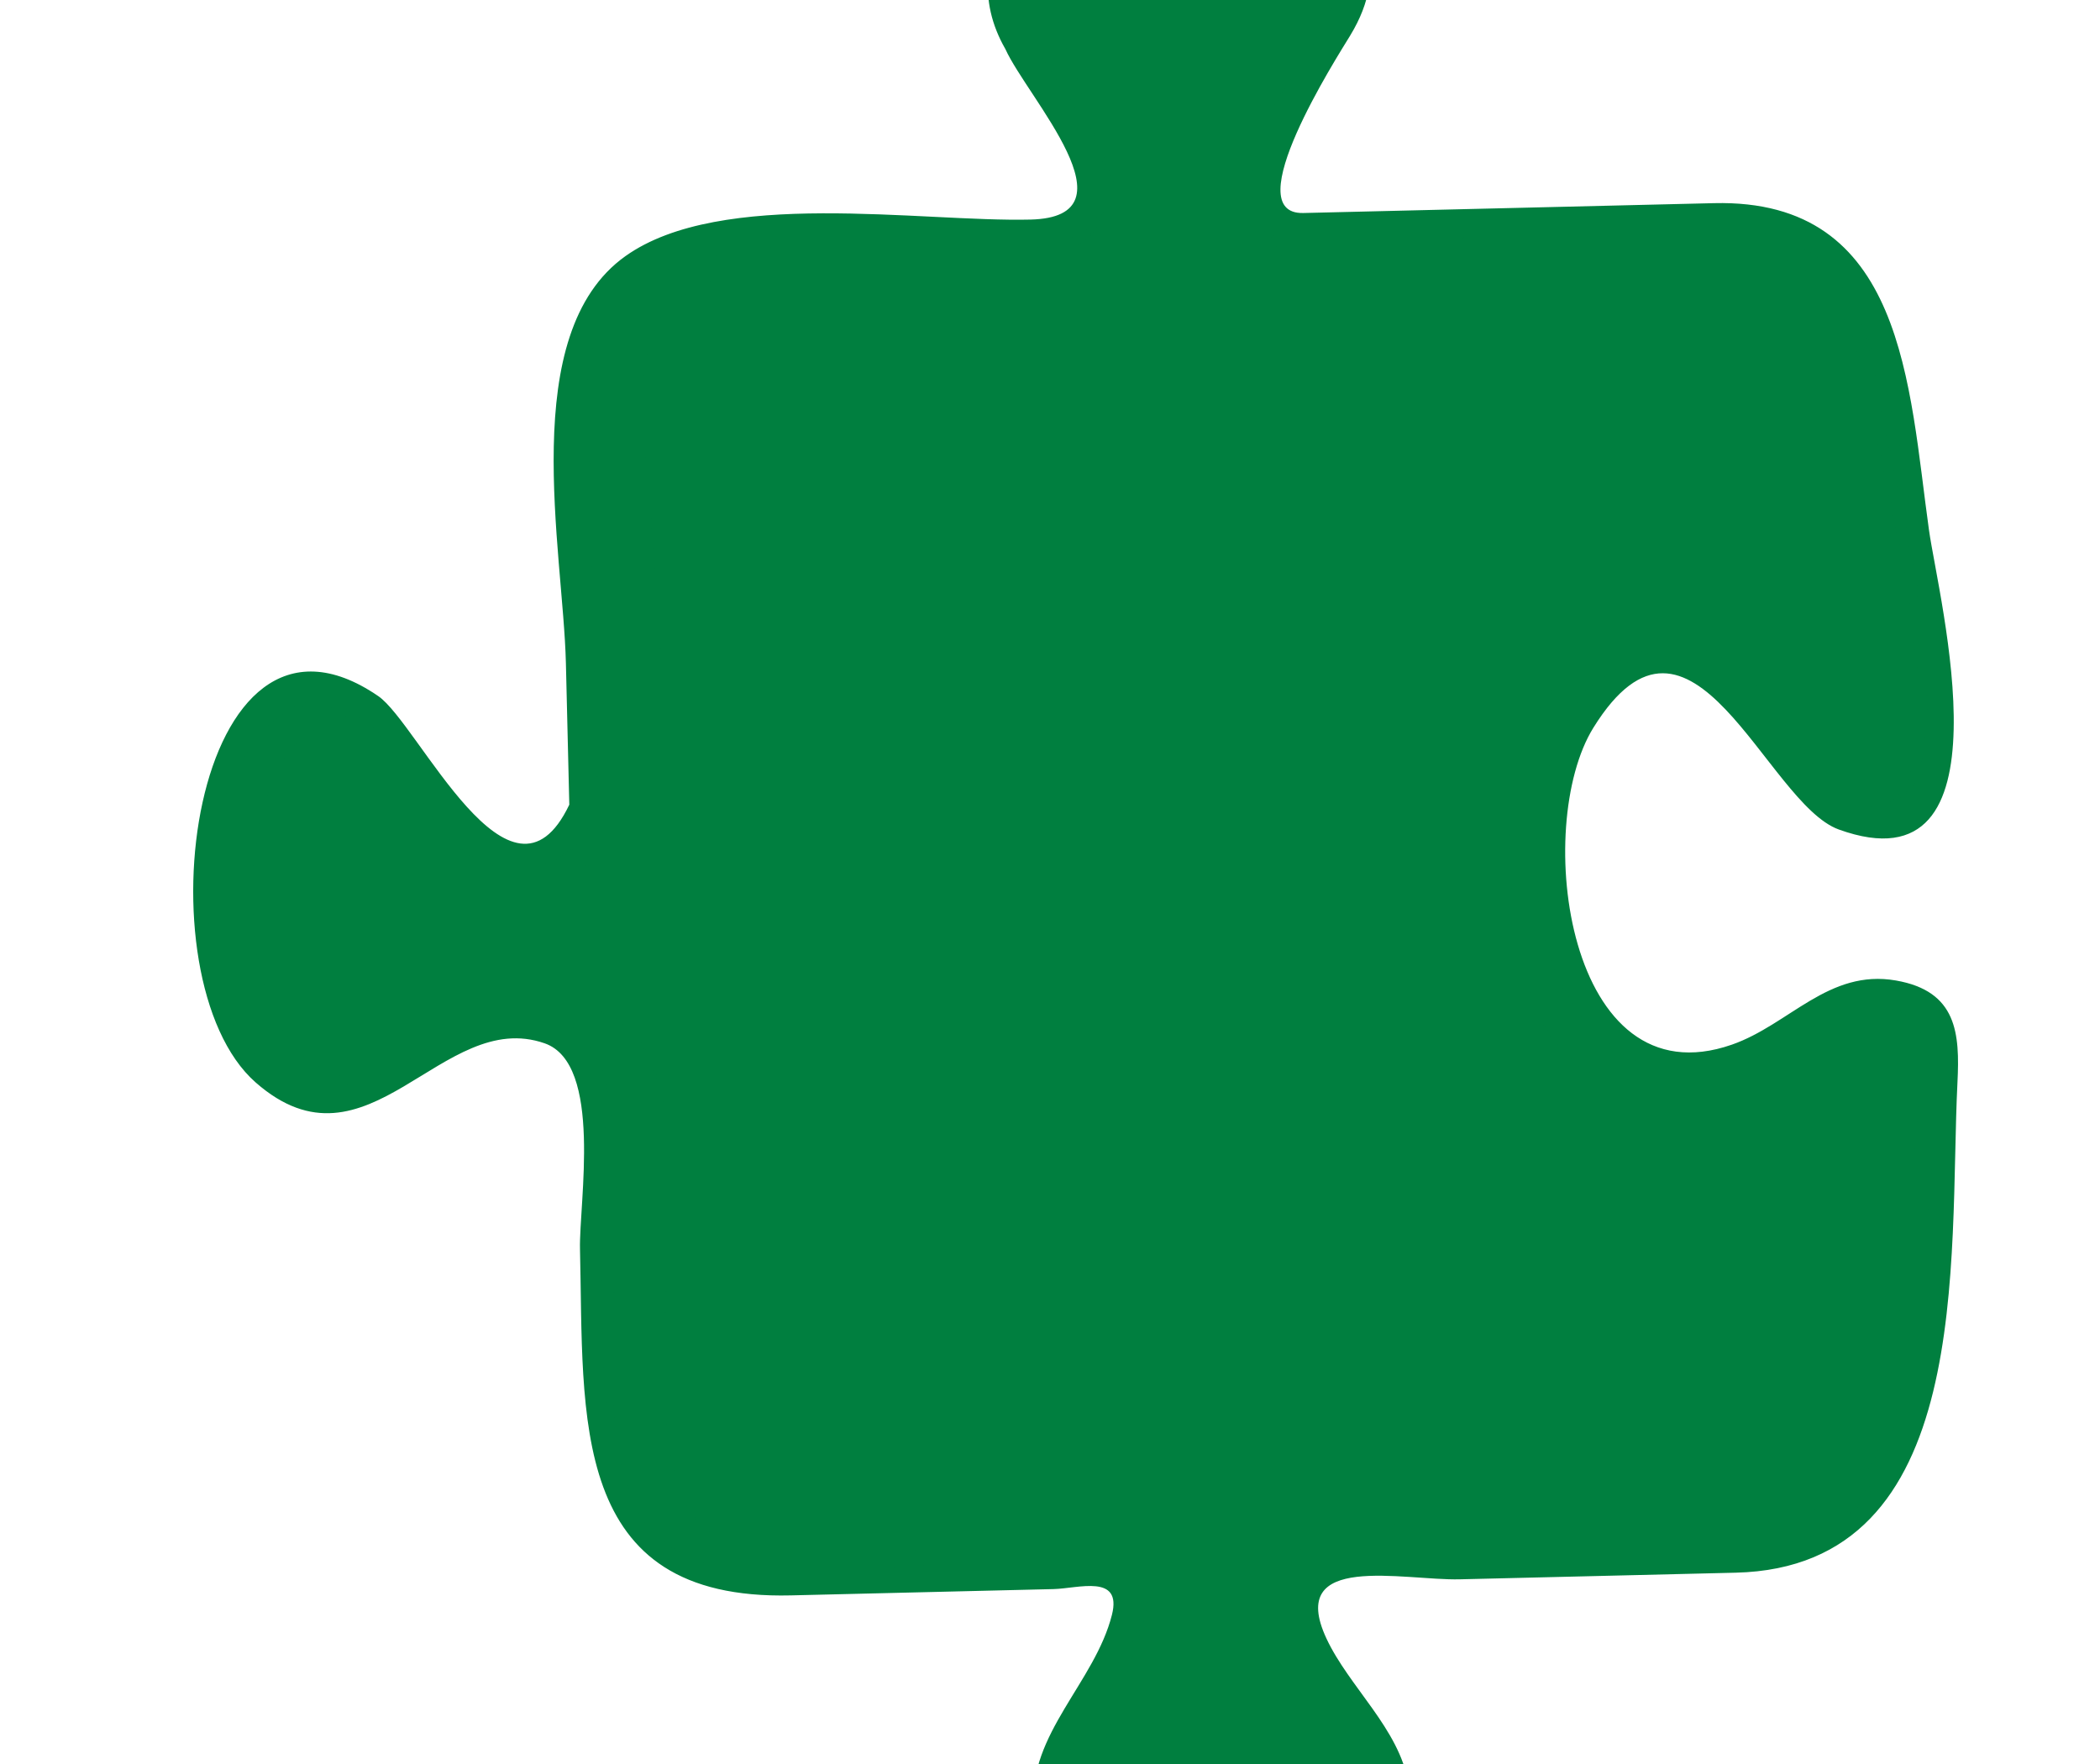
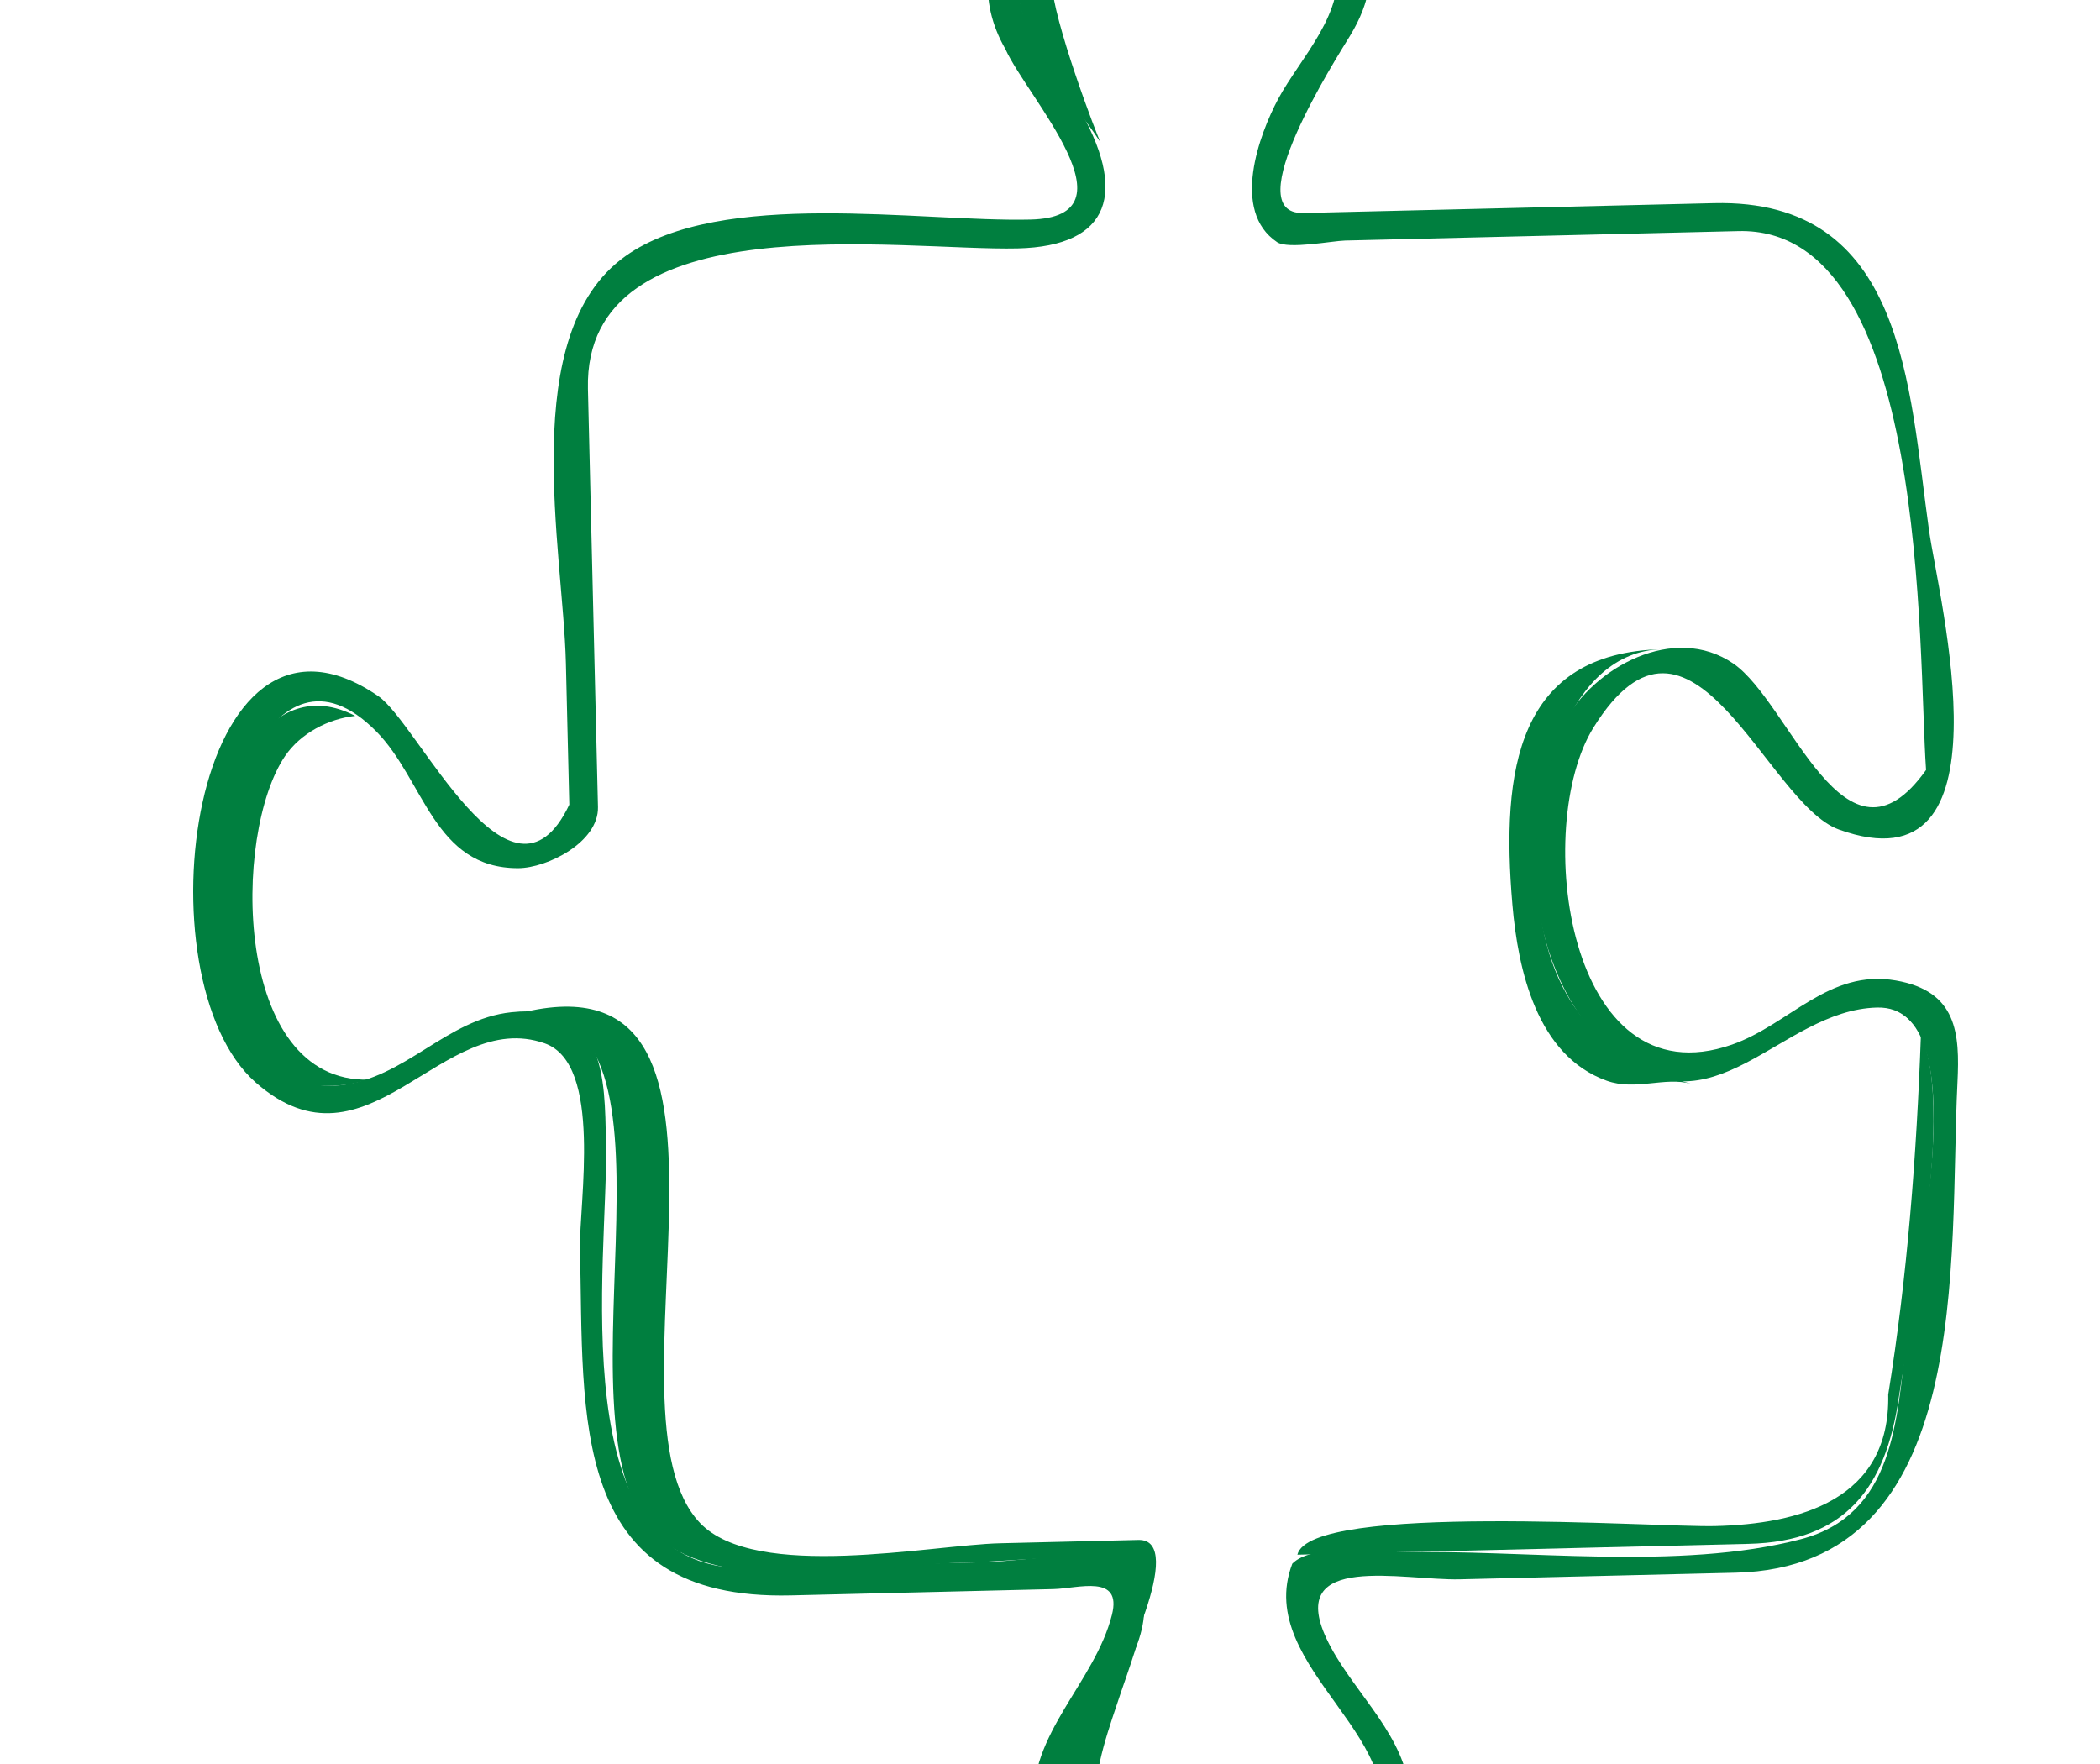
<svg xmlns="http://www.w3.org/2000/svg" width="136.612" height="114.78">
  <title>purple puzzle</title>
  <defs>
    <pattern id="gridpattern" patternUnits="userSpaceOnUse" x="0" y="0" width="100" height="100">
      <image id="svg_2" x="0" y="0" width="100" height="100" />
    </pattern>
  </defs>
  <g>
    <title>Layer 1</title>
    <radialGradient cx="39.599" cy="37.303" gradientUnits="userSpaceOnUse" id="XMLID_2_" r="97.166">
      <stop id="stop6" offset="0" stop-color="#FFD53D" />
      <stop id="stop8" offset="0.302" stop-color="#FFD23A" />
      <stop id="stop10" offset="0.535" stop-color="#FFC830" />
      <stop id="stop12" offset="0.745" stop-color="#FFB820" />
      <stop id="stop14" offset="0.94" stop-color="#FFA209" />
      <stop id="stop16" offset="1" stop-color="#FF9900" />
    </radialGradient>
    <g id="svg_1" transform="rotate(-91.375 69.532 56.98)">
-       <path d="m123.843,54.962c-3.924,2.128 -12.495,8.549 -12.495,0.475c0,-5.926 0,-11.852 0,-17.777c0,-13.899 -11.979,-12.125 -22.235,-12.125c-4.683,0 -9.365,0 -14.048,0c-1.87,0 -3.241,-2.571 -3.242,-4.223c-0.008,-5.123 5.996,-5.692 8.958,-8.609c5.482,-5.396 -2.166,-11.351 -7.167,-12.189c-7.617,-1.276 -21.358,2.32 -16.46,12.742c1.761,3.745 6.868,12.278 -1.168,12.278c-5.861,0 -11.721,0 -17.583,0c-5.128,0 -10.663,-0.291 -13.356,5.201c-2,4.076 -0.943,10.403 -0.943,14.749c0,4.528 0,9.057 0,13.585c0,2.467 -8.253,-2.097 -8.85,-2.485c-2.656,-1.735 -5.007,-3.087 -8.272,-2.023c-7.233,2.36 -7.432,12.976 -4.022,18.456c5.435,8.736 11.905,-0.81 18.204,-1.976c4.488,-0.826 2.94,3.72 2.94,6.813c0,5.306 0,10.614 0,15.922c0,3.168 -0.489,6.86 0.245,9.995c1.546,6.593 7.949,7.046 13.456,7.866c5.152,0.763 23.522,5.839 22.807,-2.879c-0.503,-6.135 -8.488,-11.208 -1.681,-17.025c5.089,-4.348 15.398,-4.981 20.708,-0.594c1.904,1.573 2.785,3.895 2.785,6.325c0,4.83 -6.326,5.429 -8.955,8.045c-1.737,1.728 -2.327,4.827 -0.633,6.796c2.717,3.154 9.351,1.095 12.996,0.743c5.411,-0.523 10.891,-1.095 16.234,-2.124c12.549,0 9.282,-18.505 9.282,-26.408c0,-4.047 0,-8.093 0,-12.137c0,-5.18 13.168,3.821 14.72,4.211c14.217,3.569 11.862,-29.261 -2.225,-21.628" id="path18" fill="#007f3f" />
      <path d="m57.369,3.771c-6.605,7.169 4.601,12.219 2.092,18.86c-1.426,3.77 -10.455,1.974 -13.437,1.974c-10.89,0 -22.85,-1.347 -22.85,13.172c0,5.697 0,11.395 0,17.094c0,1.611 0.897,4.495 -1.764,3.758c-4.342,-1.204 -7.617,-5.611 -12.35,-5.388c-8.39,0.394 -10.281,10.25 -8.387,16.823c1.189,4.124 4.52,8.253 9.308,7.581c3.56,-0.501 6.366,-3.709 9.555,-5.104c5.705,-2.496 3.639,5.089 3.639,8.763c0,5.984 0,11.971 0,17.956c0,15.587 20.042,14.344 31.542,15.188c3.172,0.234 5.931,0.122 6.721,-3.842c0.868,-4.358 -2.703,-7.006 -3.915,-10.766c-3.494,-10.835 14.527,-12.636 20.825,-8.517c10.126,6.626 -5.176,11.111 -7.001,15.802c-4.419,11.363 14.794,6.862 19.326,6.334c9.443,-1.095 21.603,-1.058 21.603,-13.477c0,-8.906 0,-17.813 0,-26.721c0,-4.36 10.056,2.42 11.457,3.32c8.777,5.647 13.5,-7.238 12.814,-13.686c-0.65,-6.137 -6.593,-12.304 -13.146,-8.751c-3.185,1.346 -11.126,8.432 -11.126,1.369c0,-7.173 2.53,-20.079 -1.745,-26.403c-4.873,-7.208 -19.019,-4.507 -26.374,-4.507c-3.072,0 -6.143,0 -9.213,0c-7.909,-4.002 5.505,-9.682 7.359,-12.254c8.644,-11.984 -18.023,-16.07 -24.933,-8.578m-32.81,56.229c1.301,-2.185 0.471,-6.921 0.471,-9.64c0,-5.14 0,-10.279 0,-15.417c0,-12.197 20.354,-8.48 27.902,-8.48c4.186,0 9.112,0.243 8.602,-5.955c-0.347,-4.25 -4.135,-6.972 -4.487,-11.293c-0.46,-5.699 7.608,-8.121 11.916,-8.121c4.378,0 18.263,4.245 11.057,11.059c-3.236,3.06 -9.008,3.53 -9.127,9.03c-0.037,1.884 1.562,5.281 3.853,5.281c9.069,0 18.142,0 27.211,0c12.225,0 8.463,20.615 8.463,28.172c0,5.999 3.427,7.343 9.282,4.05c2.887,-1.623 5.314,-4.215 8.949,-3.425c5.454,1.188 6.618,7.423 5.963,12.126c-0.471,3.373 -2.191,7.579 -5.94,8.367c-3.357,0.707 -6.291,-2.441 -8.93,-3.941c-2.286,-1.296 -7.232,-3.271 -9.324,-0.297c-0.495,0.703 0,3.603 0,4.418c0,8.534 0,17.069 0,25.604c0,12.451 -27.699,10.999 -35.336,11.356c-7.315,-5.472 4.57,-8.693 7.22,-12.368c2.729,-3.783 -0.016,-9.104 -3.602,-11.109c-6.205,-3.468 -16.361,-2.86 -21.332,2.528c-5.979,6.49 2.338,11.036 2.338,17.396c0,6.581 -17.438,2.014 -21.732,1.377c-5.088,-0.752 -11.279,-1.044 -12.724,-7.164c-1.889,-8.011 -0.221,-18.019 -0.221,-26.188c0,-1.995 0.694,-5.604 -0.576,-6.926c-6.818,-2.803 -11.901,8.477 -18.246,4.617c-5.723,-3.473 -6.252,-15.385 -0.421,-18.933c7.096,-4.322 12.152,7.621 18.771,3.876m98.842,-5.854m0,0l-0.03,0.016l0.03,-0.016z" id="path20" fill="#007f3f" />
      <path d="m78.555,6.197c1.446,1.037 2.356,2.871 2.496,4.623c6.022,-10.979 -27.78,-15.347 -23.677,0.335c-0.039,-8.874 16.202,-8.526 21.181,-4.958" id="path22" fill="#007f3f" />
      <path d="m61.553,21.482c-0.557,11.678 -28.309,0.17 -34.685,8.112c-3.598,4.479 -1.838,13.989 -1.838,19.233c0,7.347 2.048,15.85 -8.646,9.54c0.751,0.487 9.854,5.351 9.854,2.096c0,-2.997 0,-5.993 0,-8.99c0,-4.528 -2.101,-15.945 1.786,-19.487c7.355,-6.702 36.864,6.174 33.529,-10.504" id="path24" fill="#007f3f" />
-       <path d="m110.676,58.924c-2.133,-7.864 5.46,-32.462 -8.72,-32.462c-6.272,0 -12.547,0 -18.819,0c-4.16,0 -11.479,1.695 -12.16,-4.527c-3.168,14.43 26.024,6.264 33.715,8.559c6.768,2.021 4.551,12.893 4.551,18.211c0,3.444 0,6.89 0,10.336c0,5.267 9.414,0.345 10.984,-0.674c-2.987,1.762 -6.7,3.538 -9.551,0.557" id="path26" fill="#007f3f" />
-       <path d="m109.242,72.037c0,9.47 0,18.939 0,28.41c0,6.4 -4.293,8.399 -9.839,9.271c-4.856,0.764 -24.878,5.711 -26.61,0.304c0.88,6.188 21.574,1.158 26.272,0.446c6.004,-0.908 11.354,-2.455 11.354,-9.729c0,-6.005 0,-12.014 0,-18.019c0,-2.525 -1.469,-10.416 0.987,-11.868c-0.802,0.266 -1.523,0.661 -2.164,1.185" id="path28" fill="#007f3f" />
      <path d="m57.816,112.143c-7.776,-0.465 -15.63,-1.257 -23.295,-2.685c-6.874,-0.023 -8.281,-6.014 -8.281,-11.468c0,-3.862 2.175,-26.285 -1.209,-27.208c0,9.788 0,19.572 0,29.36c0,6.27 3.386,9.008 9.307,10.005c4.666,0.784 23.872,5.471 25.231,0.302c-0.382,0.771 -0.968,1.335 -1.753,1.694" id="path30" fill="#007f3f" />
      <path d="m83.35,95.918c0,-9.408 -7.585,-10.679 -16.372,-10.137c-4.252,0.261 -9.868,1.35 -11.607,5.861c-0.713,1.845 0.185,3.808 -0.333,5.478c2.147,-6.915 6.849,-9.709 14.389,-9.709c5.11,0 13.923,2.336 13.923,8.507" id="path32" fill="#007f3f" />
      <path d="m20.082,60.185c-3.66,-2.195 -8.072,-6.31 -12.75,-4.82c-3.02,0.962 -6.638,6.019 -5.445,9.377c-0.943,-2.653 4.981,-7.498 7.211,-7.498c2.474,0 5.047,1.062 7.338,1.88c0.346,0.124 5.174,1.979 3.646,1.061" id="path34" fill="#007f3f" />
      <path d="m117.189,60.185c3.5,-2.17 7.793,-6.315 12.329,-4.82c3.008,0.992 6.403,6.077 5.267,9.377c0.896,-2.606 -4.725,-7.498 -6.974,-7.498c-2.567,0.001 -10.39,2.798 -10.622,2.941" id="path36" fill="#007f3f" />
    </g>
  </g>
</svg>